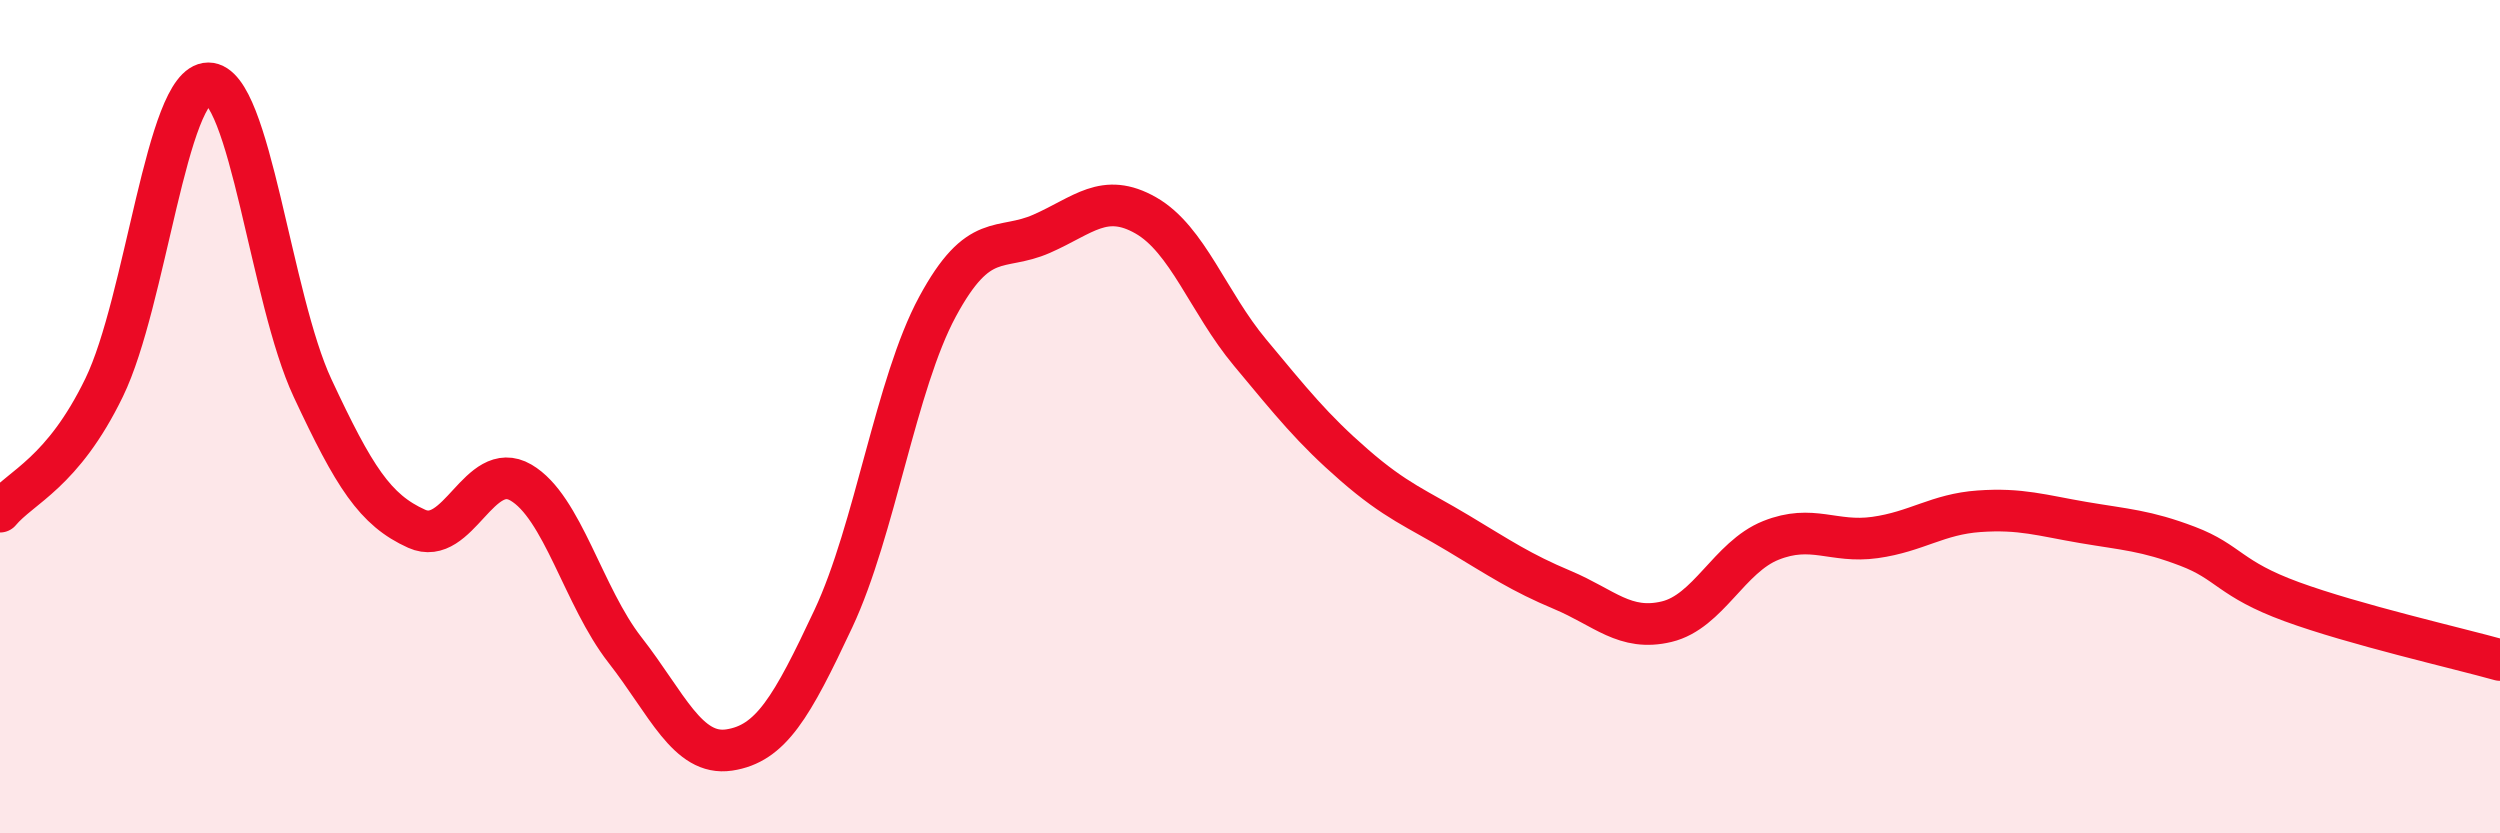
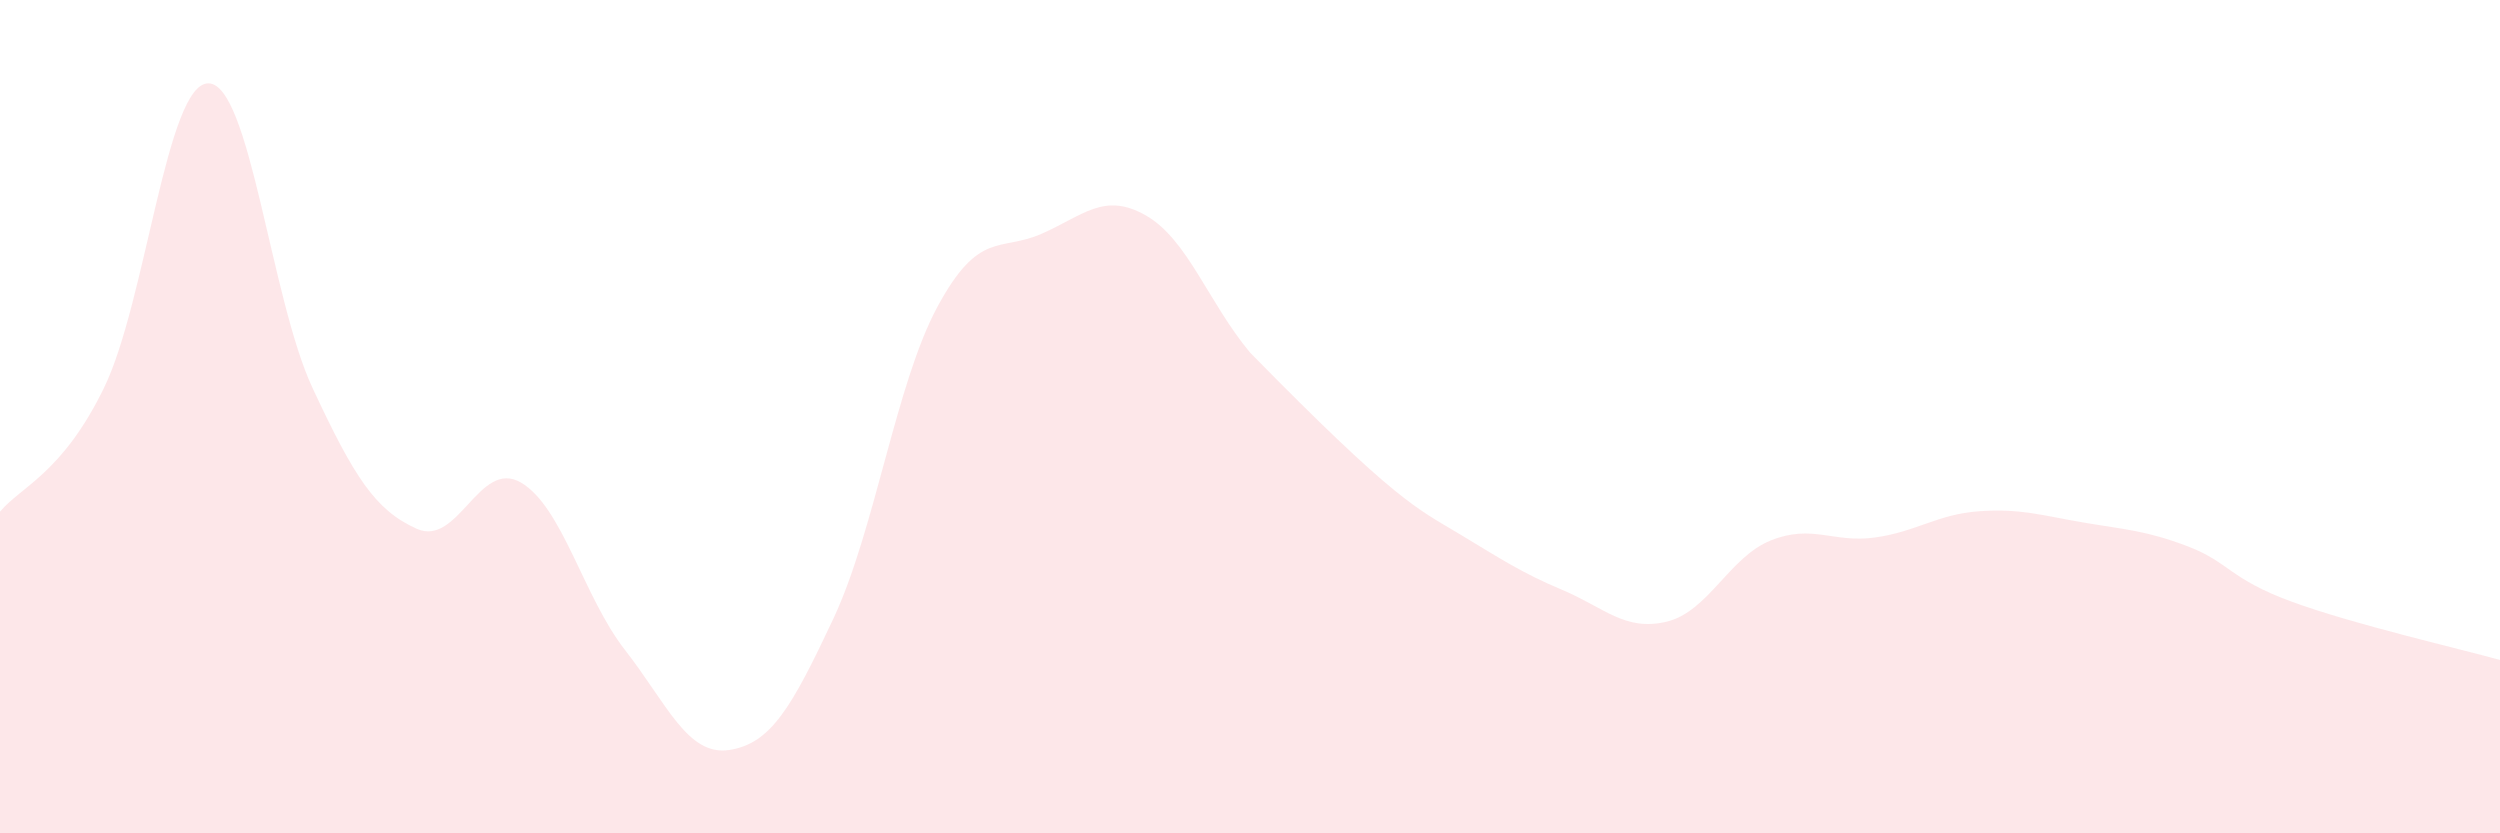
<svg xmlns="http://www.w3.org/2000/svg" width="60" height="20" viewBox="0 0 60 20">
-   <path d="M 0,12.28 C 0.5,11.68 1.5,11.36 2.5,9.3 C 3.5,7.24 4,2 5,2 C 6,2 6.5,7.17 7.5,9.31 C 8.5,11.45 9,12.24 10,12.69 C 11,13.14 11.5,11 12.5,11.58 C 13.5,12.16 14,14.32 15,15.6 C 16,16.88 16.5,18.15 17.5,18 C 18.5,17.85 19,16.98 20,14.85 C 21,12.72 21.5,9.21 22.5,7.36 C 23.5,5.51 24,6.05 25,5.61 C 26,5.17 26.5,4.6 27.5,5.17 C 28.5,5.74 29,7.26 30,8.46 C 31,9.66 31.5,10.29 32.5,11.16 C 33.5,12.03 34,12.2 35,12.8 C 36,13.4 36.5,13.74 37.5,14.16 C 38.5,14.58 39,15.16 40,14.92 C 41,14.68 41.5,13.37 42.5,12.97 C 43.5,12.57 44,13.04 45,12.9 C 46,12.76 46.5,12.34 47.5,12.27 C 48.5,12.2 49,12.37 50,12.54 C 51,12.71 51.5,12.73 52.5,13.11 C 53.5,13.49 53.5,13.89 55,14.44 C 56.5,14.99 59,15.56 60,15.84L60 20L0 20Z" fill="#EB0A25" opacity="0.1" stroke-linecap="round" stroke-linejoin="round" />
-   <path d="M 0,12.28 C 0.5,11.68 1.5,11.36 2.5,9.3 C 3.5,7.24 4,2 5,2 C 6,2 6.5,7.17 7.5,9.31 C 8.5,11.45 9,12.24 10,12.69 C 11,13.14 11.5,11 12.5,11.58 C 13.5,12.16 14,14.32 15,15.6 C 16,16.88 16.5,18.15 17.5,18 C 18.5,17.85 19,16.98 20,14.85 C 21,12.72 21.5,9.21 22.5,7.36 C 23.5,5.51 24,6.05 25,5.61 C 26,5.17 26.5,4.6 27.5,5.17 C 28.5,5.74 29,7.26 30,8.46 C 31,9.66 31.5,10.29 32.5,11.16 C 33.5,12.03 34,12.2 35,12.8 C 36,13.4 36.5,13.74 37.5,14.16 C 38.5,14.58 39,15.16 40,14.92 C 41,14.68 41.5,13.37 42.5,12.97 C 43.5,12.57 44,13.04 45,12.9 C 46,12.76 46.5,12.34 47.5,12.27 C 48.5,12.2 49,12.37 50,12.54 C 51,12.71 51.5,12.73 52.5,13.11 C 53.5,13.49 53.5,13.89 55,14.44 C 56.5,14.99 59,15.56 60,15.84" stroke="#EB0A25" stroke-width="1" fill="none" stroke-linecap="round" stroke-linejoin="round" />
+   <path d="M 0,12.28 C 0.5,11.68 1.5,11.36 2.5,9.3 C 3.5,7.24 4,2 5,2 C 6,2 6.5,7.17 7.5,9.31 C 8.5,11.45 9,12.24 10,12.69 C 11,13.14 11.5,11 12.5,11.58 C 13.5,12.16 14,14.32 15,15.6 C 16,16.88 16.5,18.15 17.5,18 C 18.5,17.85 19,16.98 20,14.85 C 21,12.72 21.5,9.21 22.5,7.36 C 23.5,5.51 24,6.05 25,5.61 C 26,5.17 26.5,4.6 27.5,5.17 C 28.5,5.74 29,7.26 30,8.46 C 33.5,12.03 34,12.2 35,12.8 C 36,13.4 36.5,13.74 37.5,14.16 C 38.5,14.58 39,15.16 40,14.92 C 41,14.68 41.5,13.37 42.5,12.97 C 43.5,12.57 44,13.04 45,12.9 C 46,12.76 46.5,12.34 47.5,12.27 C 48.5,12.2 49,12.37 50,12.54 C 51,12.71 51.5,12.73 52.5,13.11 C 53.5,13.49 53.5,13.89 55,14.44 C 56.5,14.99 59,15.56 60,15.84L60 20L0 20Z" fill="#EB0A25" opacity="0.1" stroke-linecap="round" stroke-linejoin="round" />
</svg>